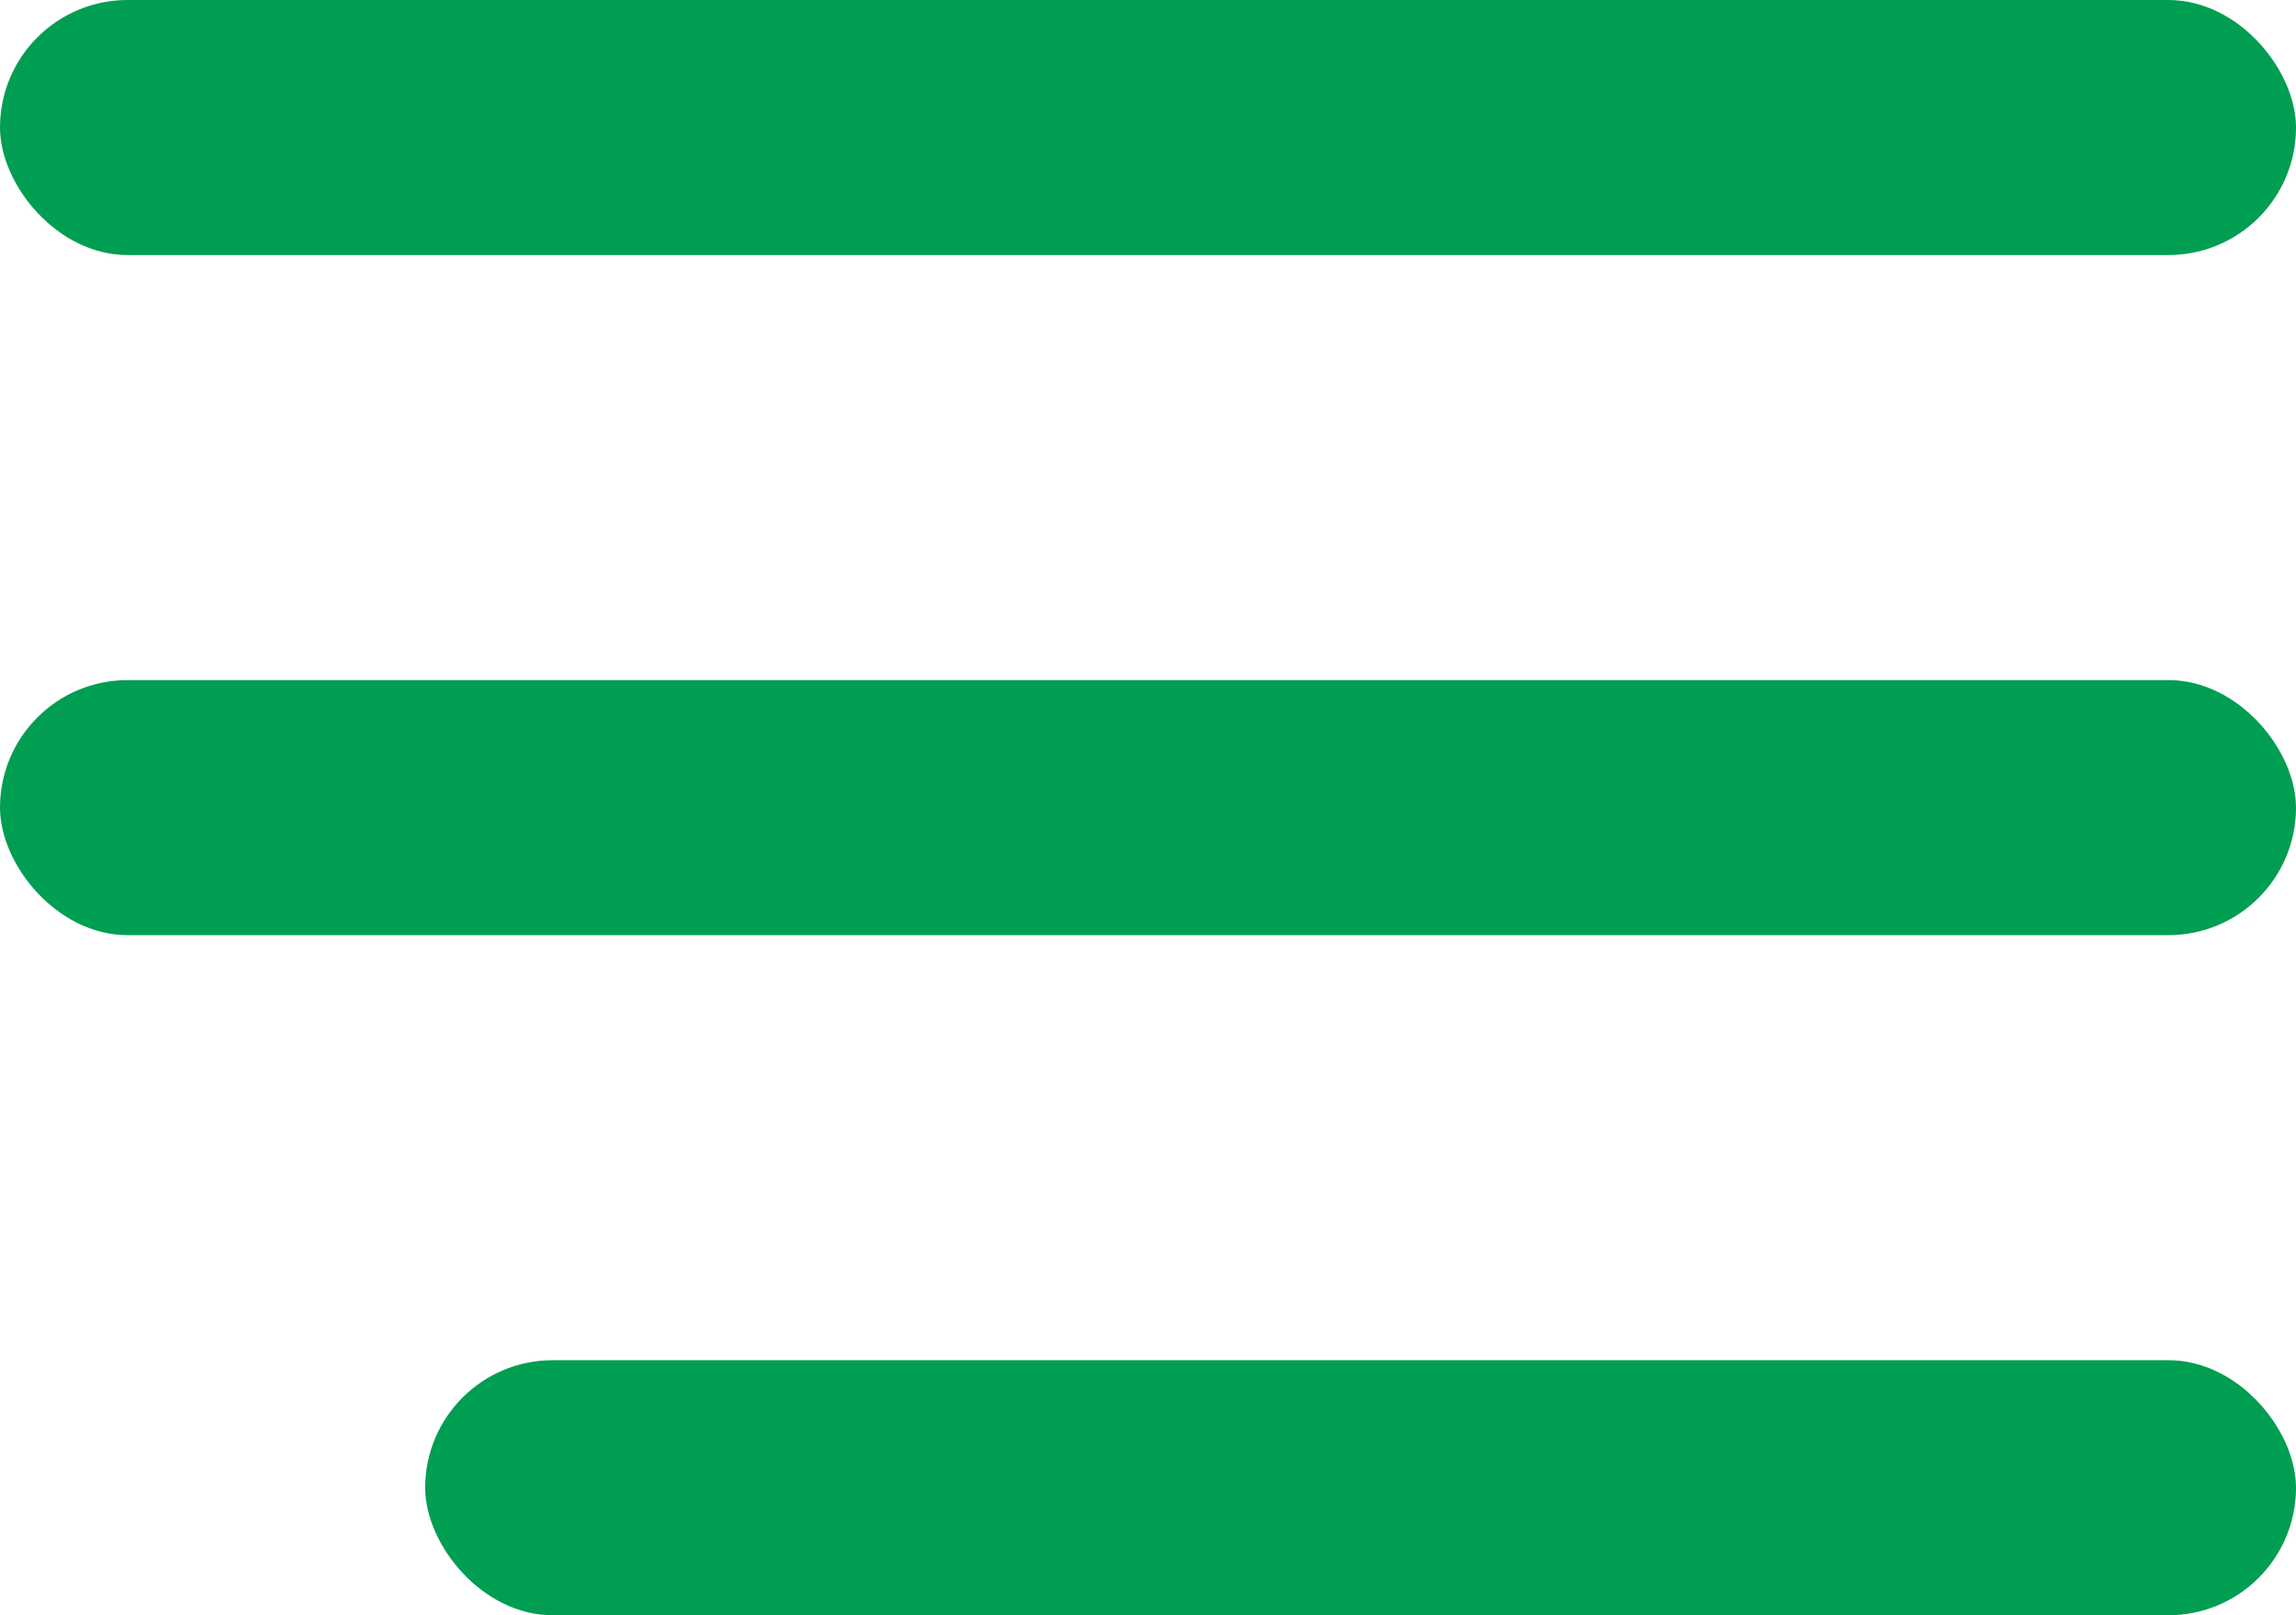
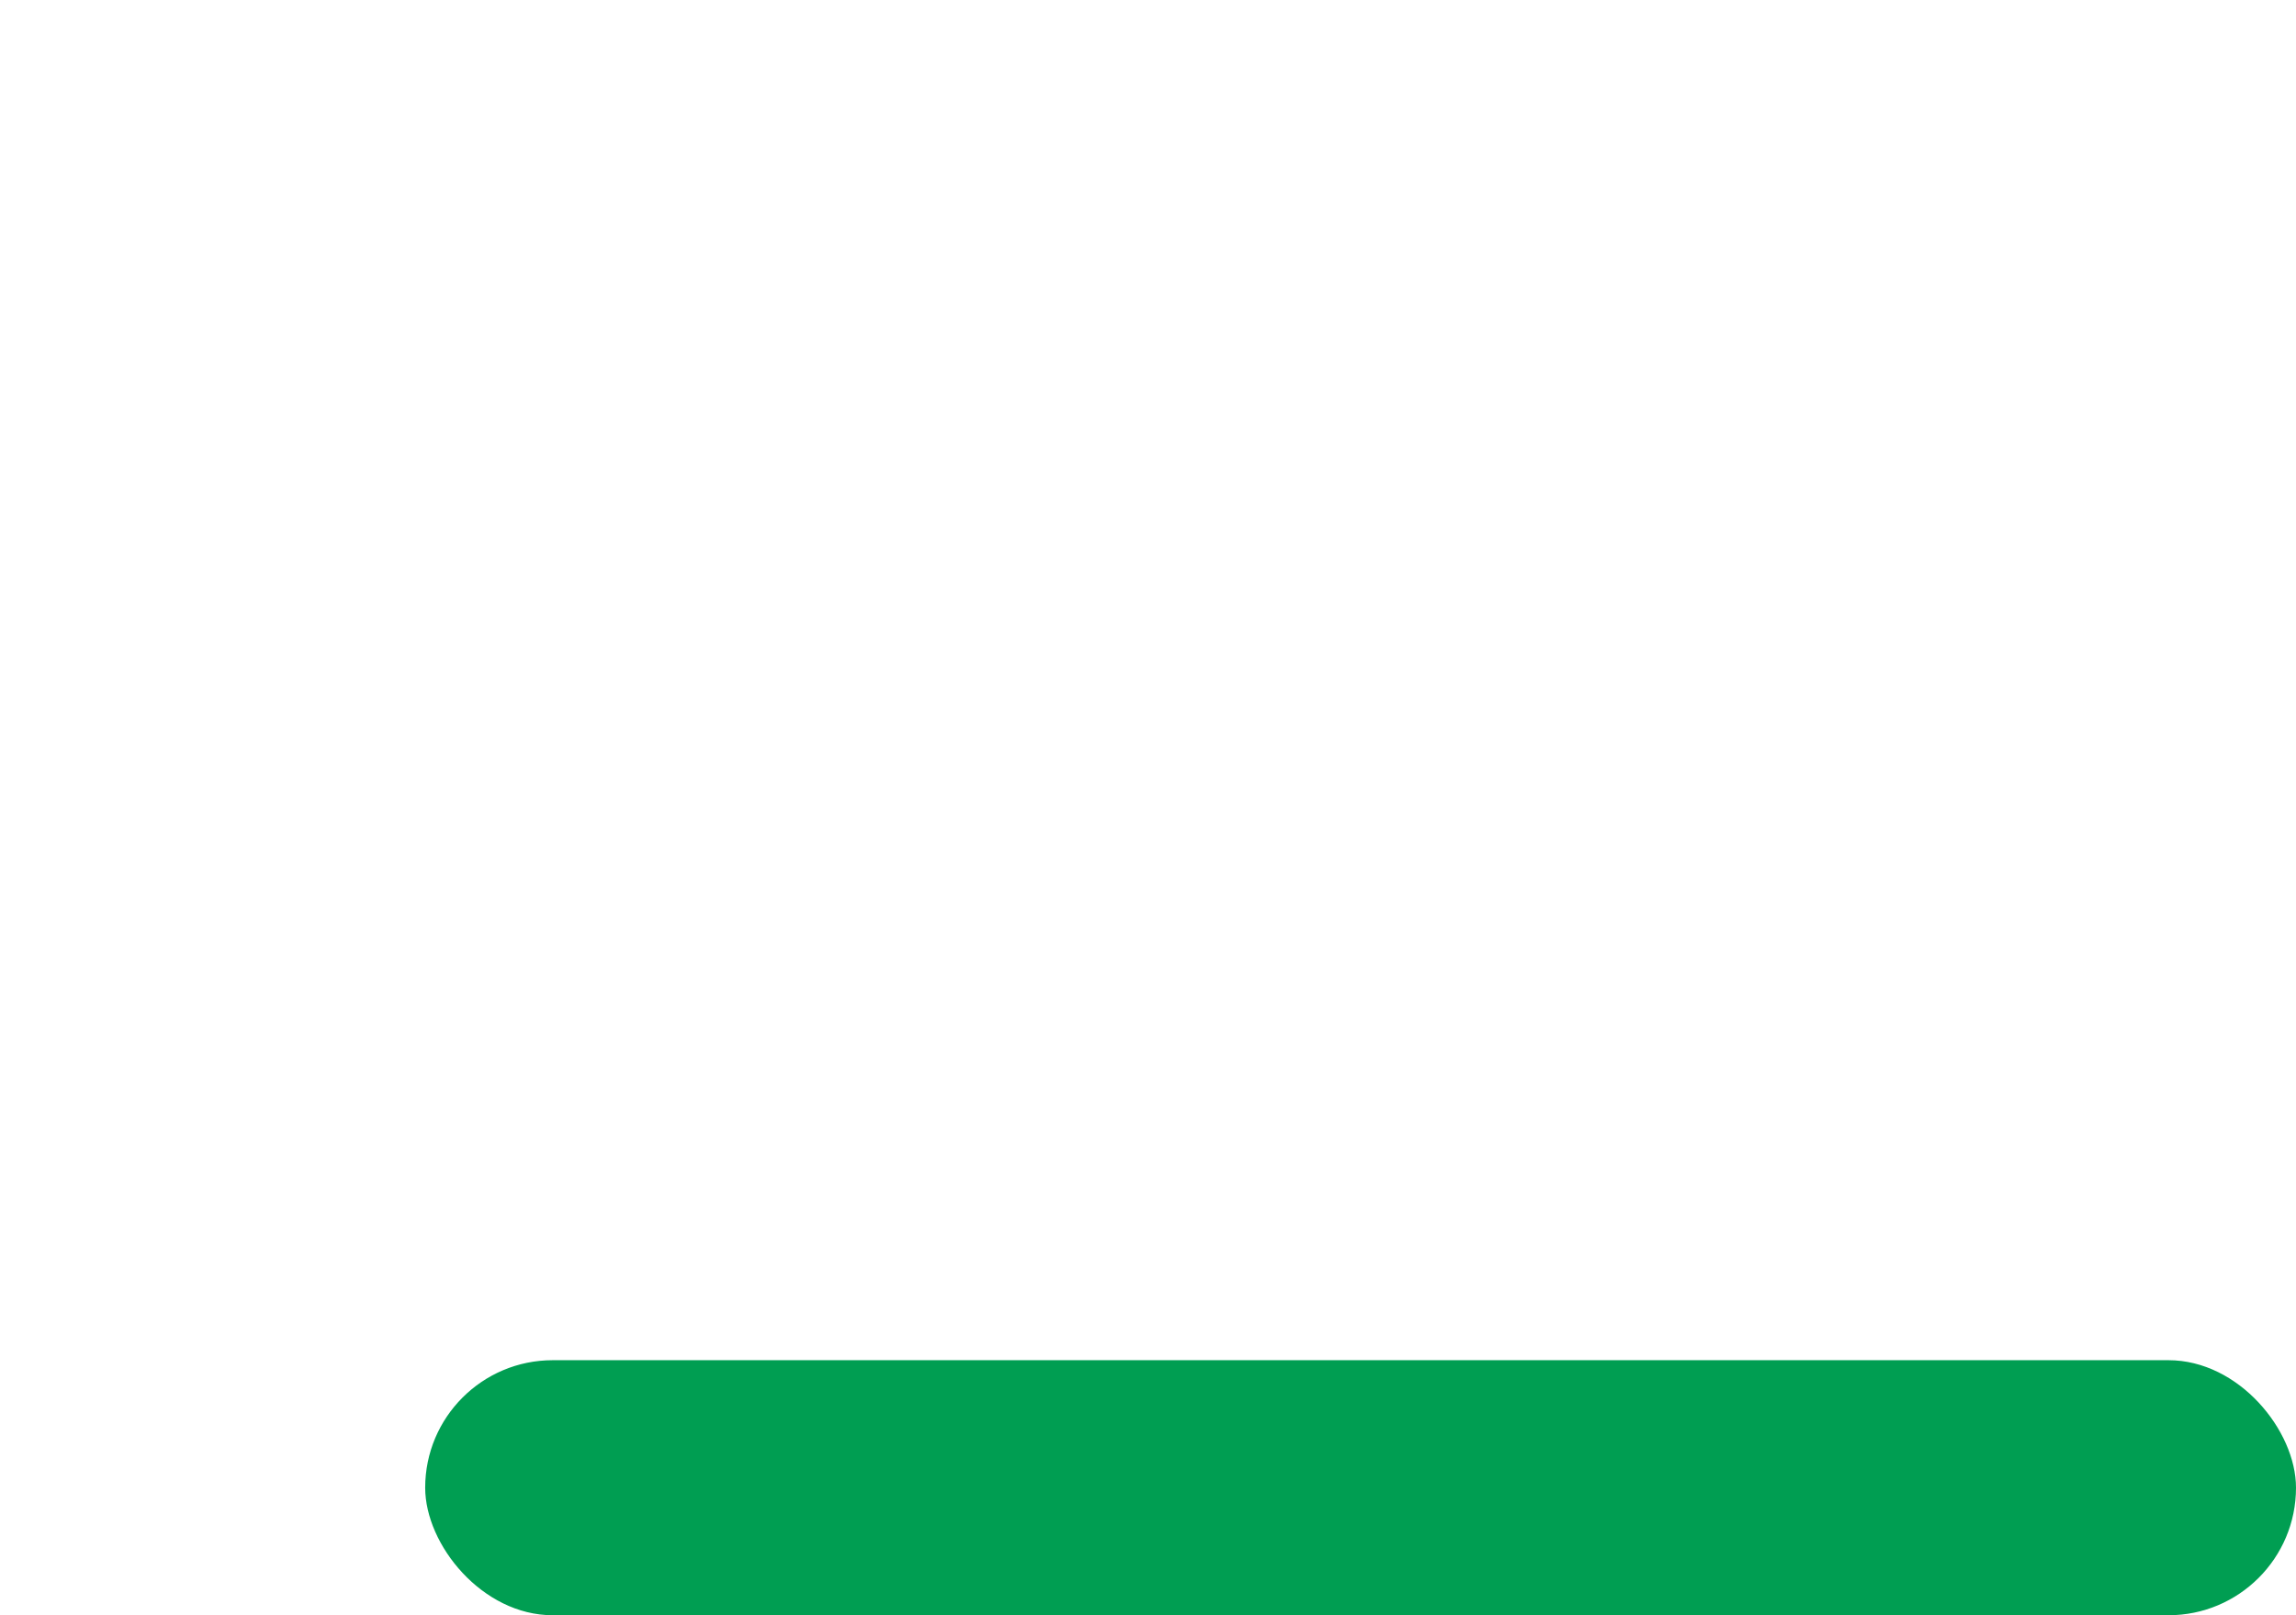
<svg xmlns="http://www.w3.org/2000/svg" width="27" height="19" viewBox="0 0 27 19" fill="none">
-   <rect width="27" height="3" rx="1.5" fill="#009E52" />
-   <rect y="8" width="27" height="3" rx="1.5" fill="#009E52" />
  <rect x="5" y="16" width="22" height="3" rx="1.5" fill="#009E52" />
</svg>